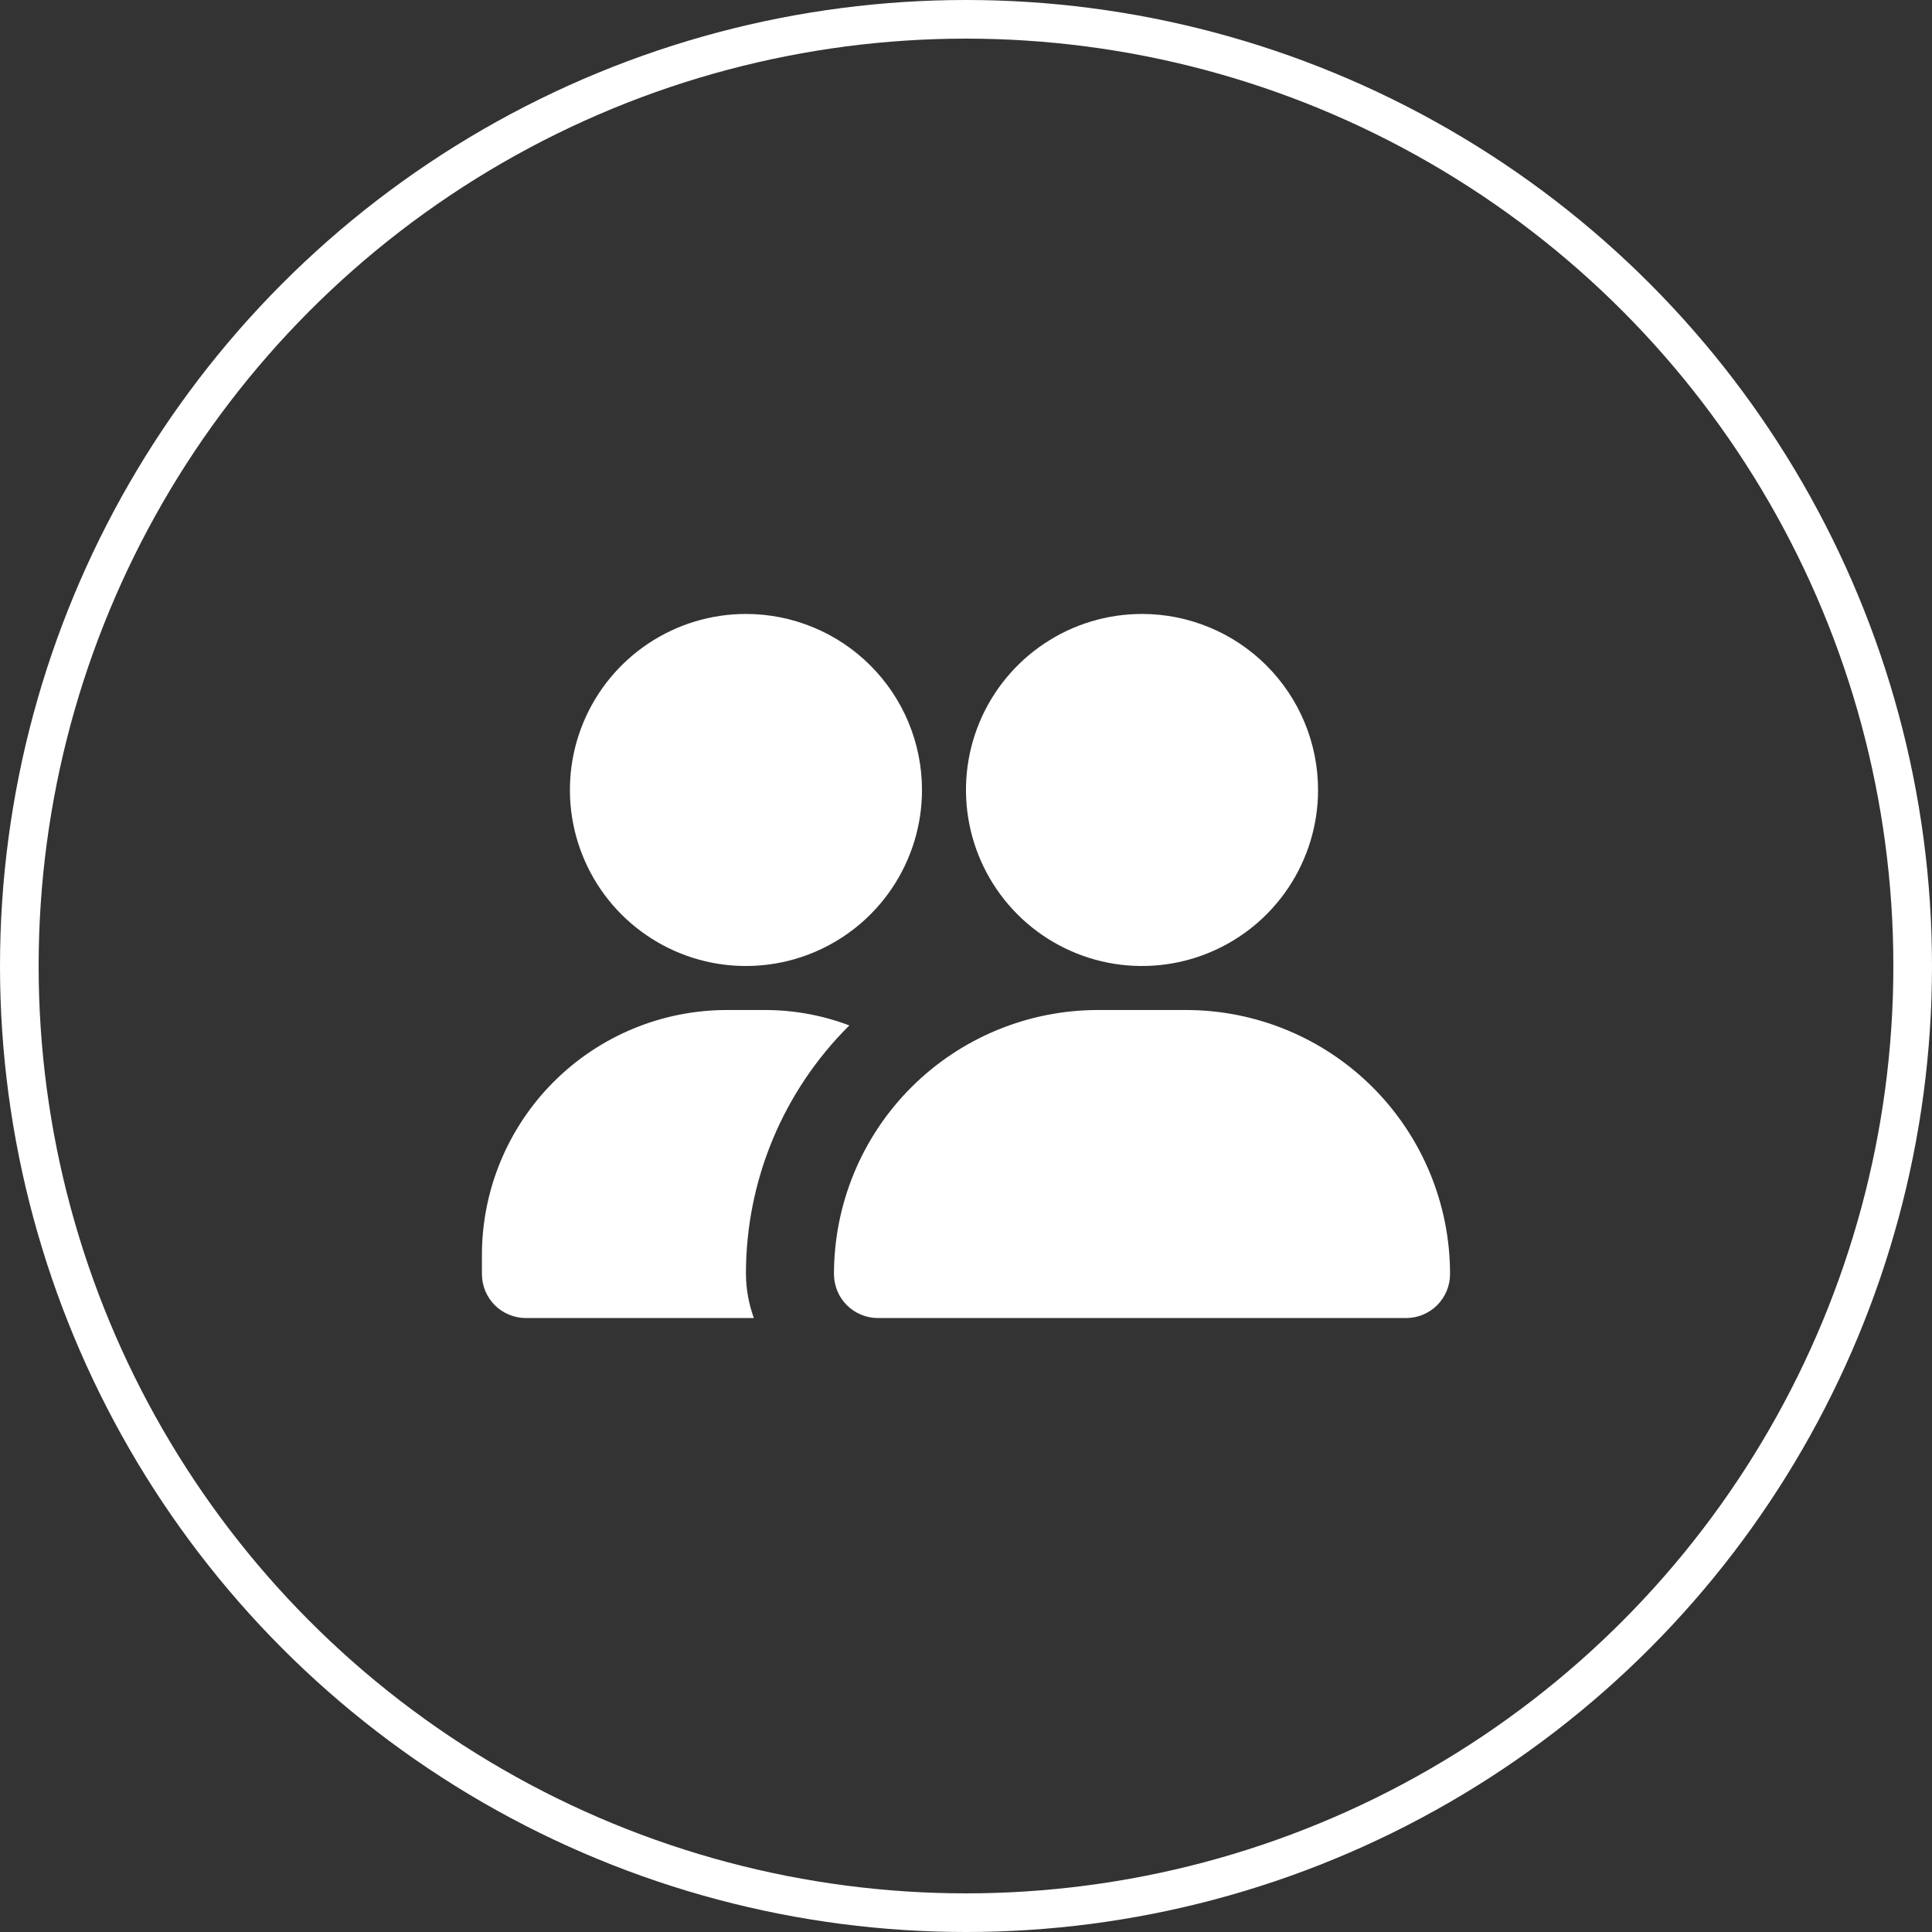
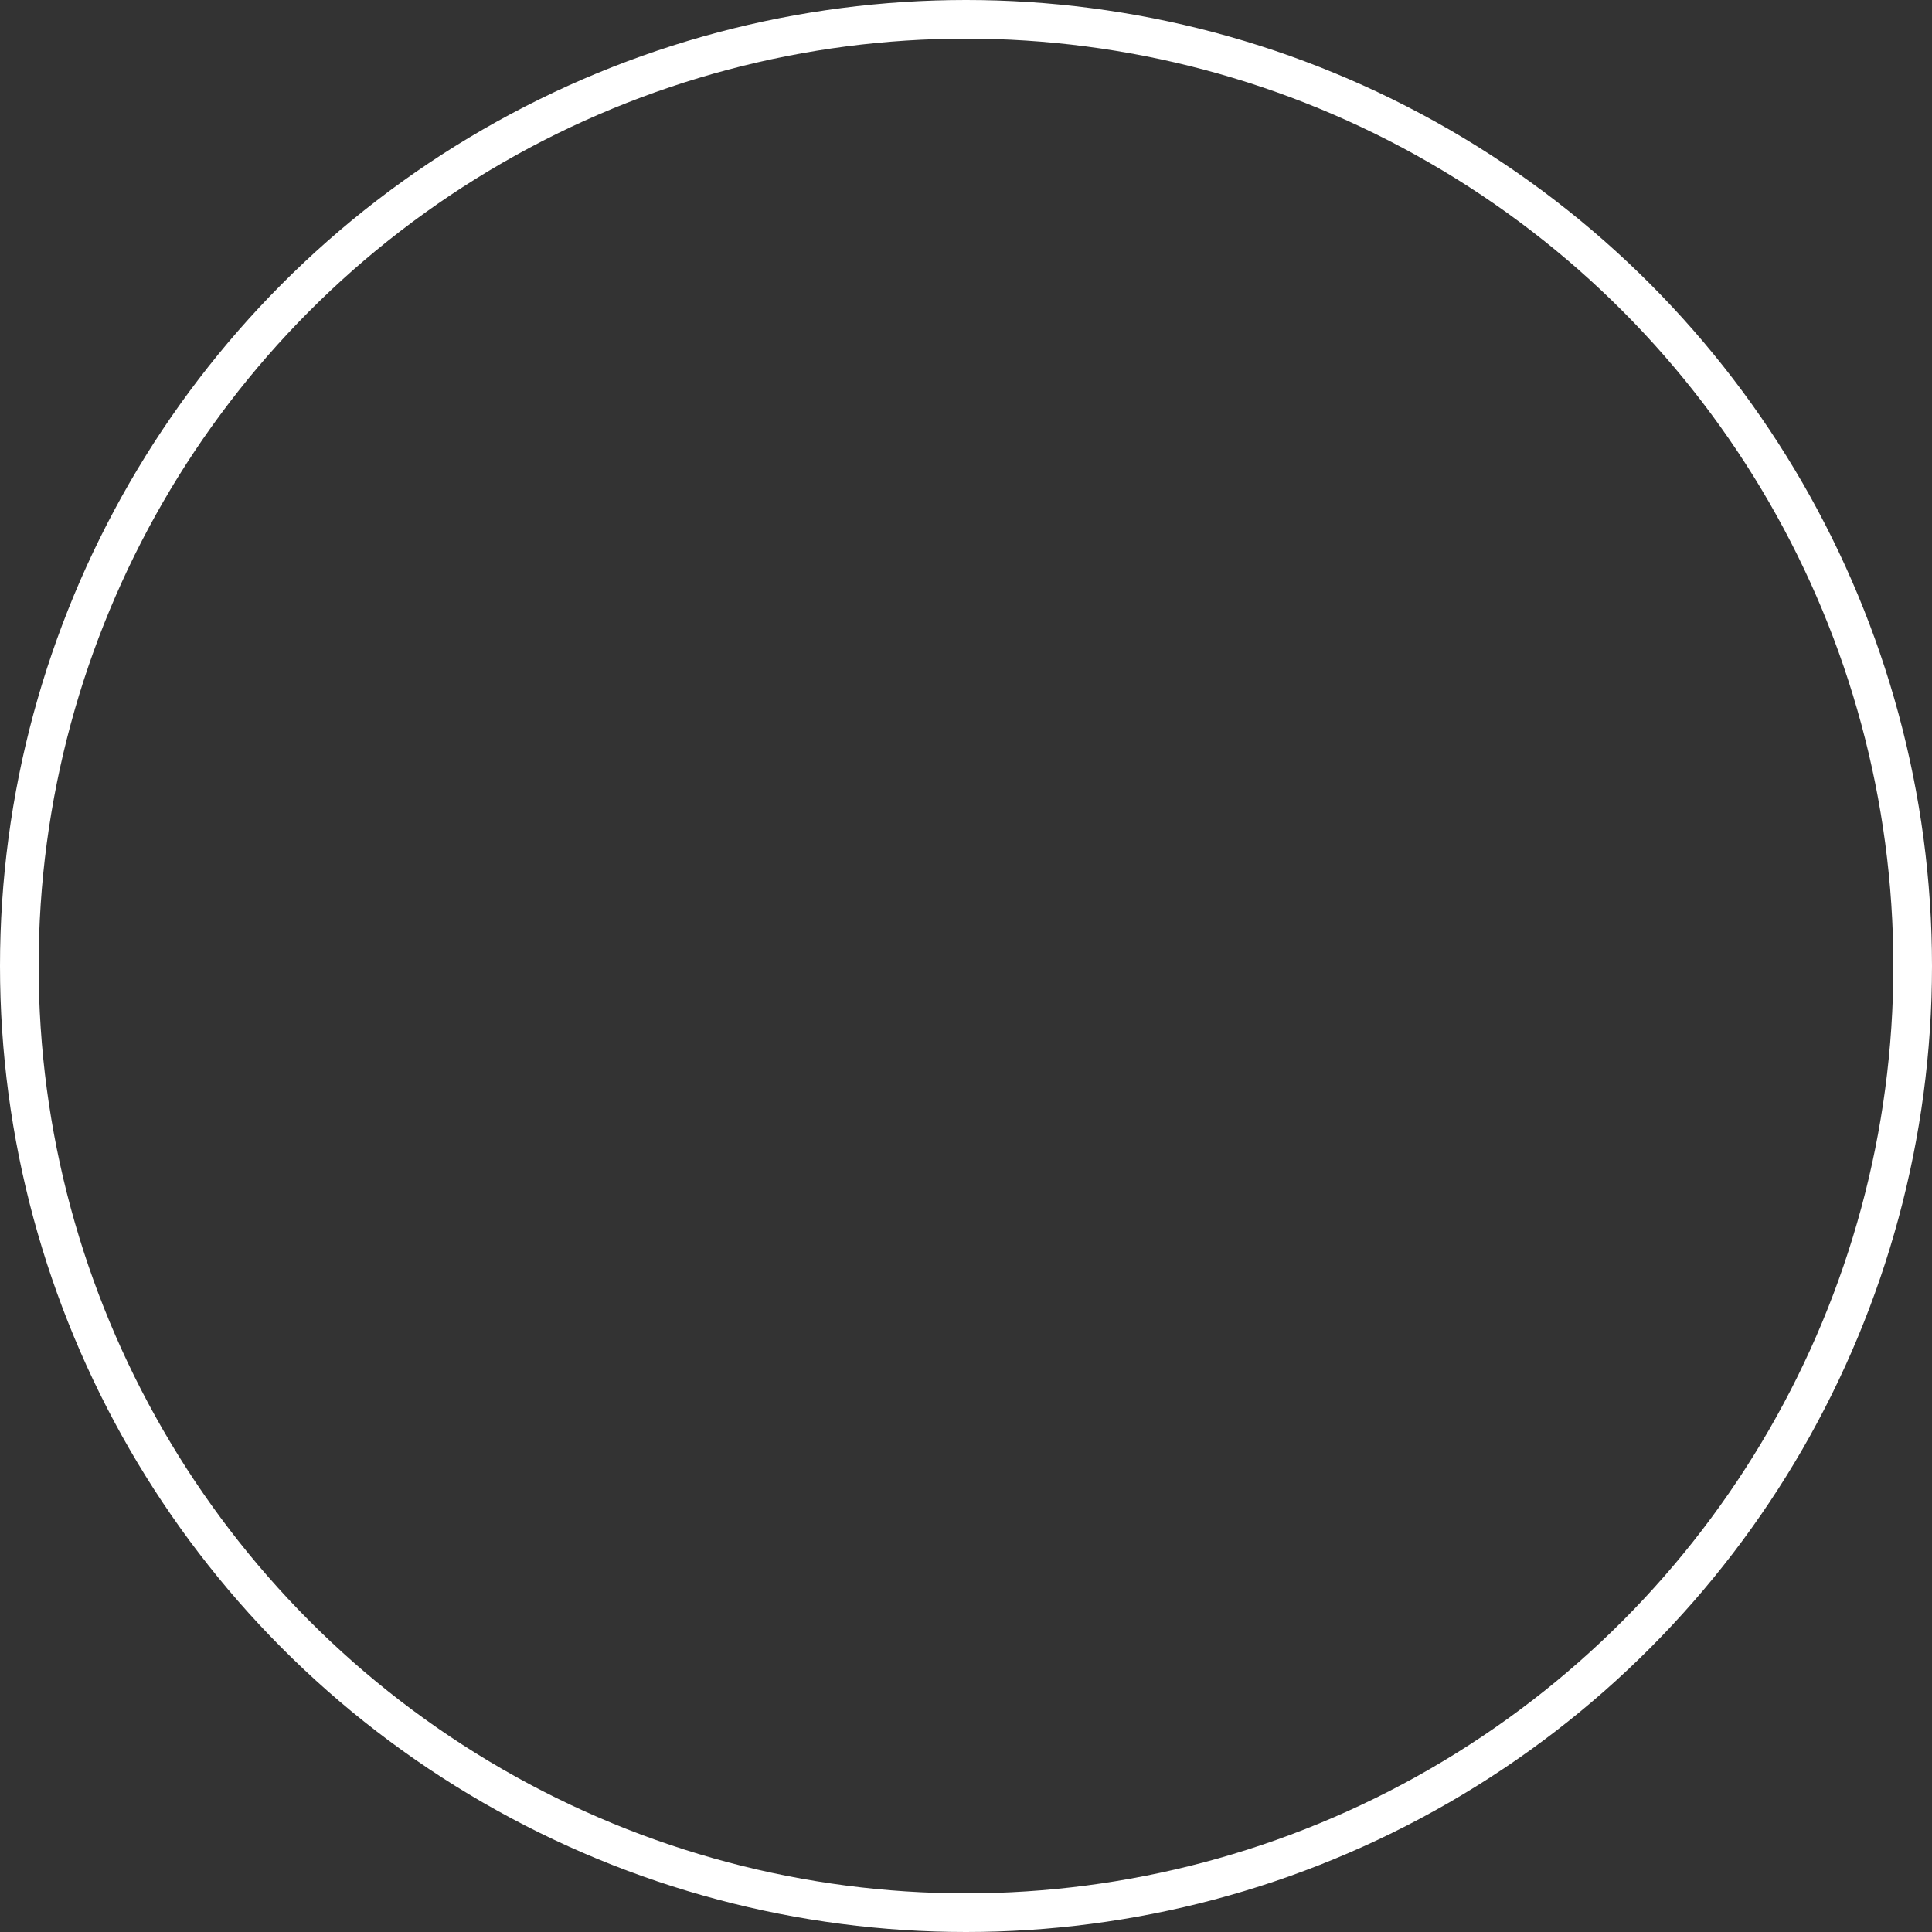
<svg xmlns="http://www.w3.org/2000/svg" width="50" height="50" viewBox="0 0 50 50" fill="none">
  <rect x="0" y="0" width="50" height="50" fill="#333333" stroke="none" />
  <circle cx="25" cy="25" r="24.5" stroke="white" />
-   <path d="M37.527 32.972C37.527 33.274 37.407 33.564 37.194 33.778C36.98 33.991 36.69 34.111 36.388 34.111H22.722C22.42 34.111 22.13 33.991 21.916 33.778C21.703 33.564 21.583 33.274 21.583 32.972C21.583 31.16 22.303 29.422 23.584 28.14C24.866 26.859 26.604 26.139 28.416 26.139H30.694C32.506 26.139 34.244 26.859 35.526 28.14C36.807 29.422 37.527 31.16 37.527 32.972ZM29.555 15.889C28.654 15.889 27.773 16.156 27.024 16.657C26.275 17.157 25.691 17.869 25.346 18.701C25.001 19.534 24.911 20.45 25.087 21.333C25.263 22.217 25.697 23.029 26.334 23.666C26.971 24.303 27.783 24.737 28.666 24.913C29.55 25.088 30.466 24.998 31.298 24.653C32.131 24.308 32.842 23.725 33.343 22.975C33.843 22.226 34.111 21.346 34.111 20.445C34.111 19.236 33.631 18.078 32.776 17.223C31.922 16.369 30.763 15.889 29.555 15.889ZM19.305 15.889C18.404 15.889 17.523 16.156 16.774 16.657C16.025 17.157 15.441 17.869 15.096 18.701C14.751 19.534 14.661 20.45 14.837 21.333C15.013 22.217 15.447 23.029 16.084 23.666C16.721 24.303 17.533 24.737 18.416 24.913C19.3 25.088 20.216 24.998 21.048 24.653C21.881 24.308 22.592 23.725 23.093 22.975C23.593 22.226 23.861 21.346 23.861 20.445C23.861 19.236 23.381 18.078 22.526 17.223C21.672 16.369 20.513 15.889 19.305 15.889V15.889ZM19.305 32.972C19.303 31.776 19.539 30.591 19.998 29.487C20.458 28.382 21.132 27.38 21.981 26.538C21.286 26.275 20.549 26.14 19.806 26.139H18.804C17.125 26.142 15.517 26.81 14.33 27.997C13.143 29.184 12.475 30.793 12.472 32.471V32.972C12.472 33.274 12.592 33.564 12.805 33.778C13.019 33.991 13.309 34.111 13.611 34.111H19.51C19.377 33.746 19.308 33.361 19.305 32.972V32.972Z" fill="white" />
</svg>